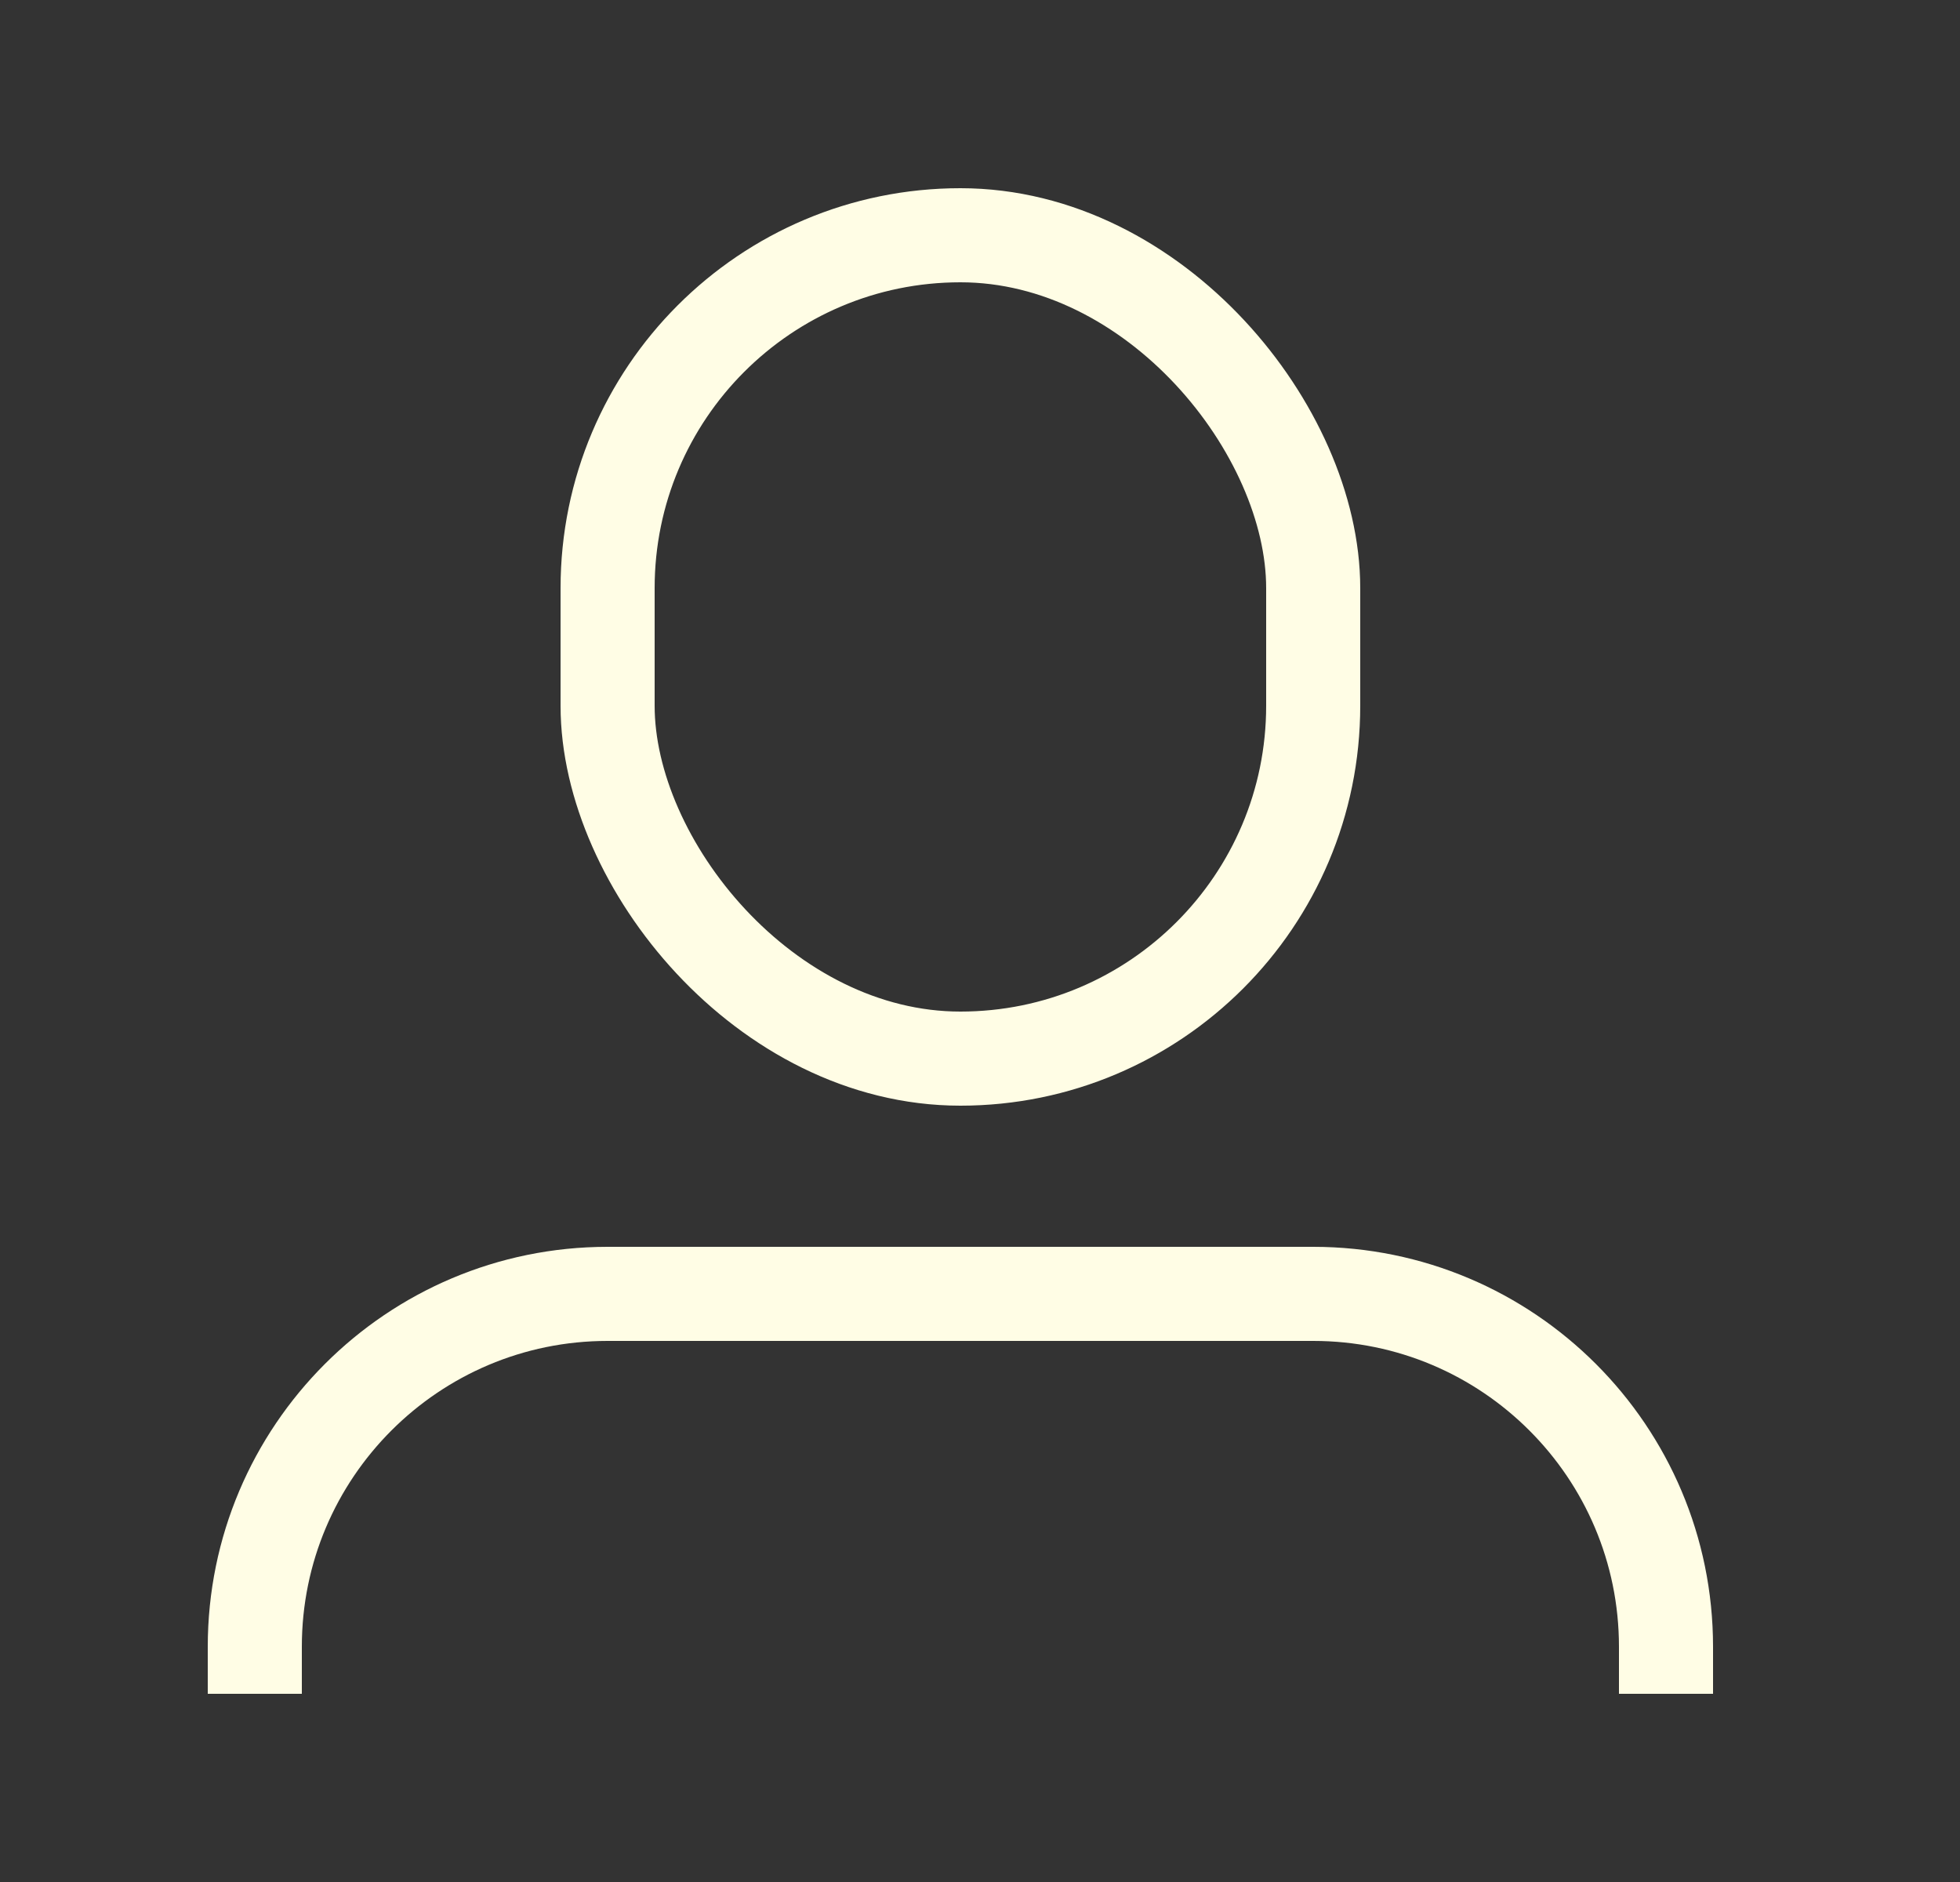
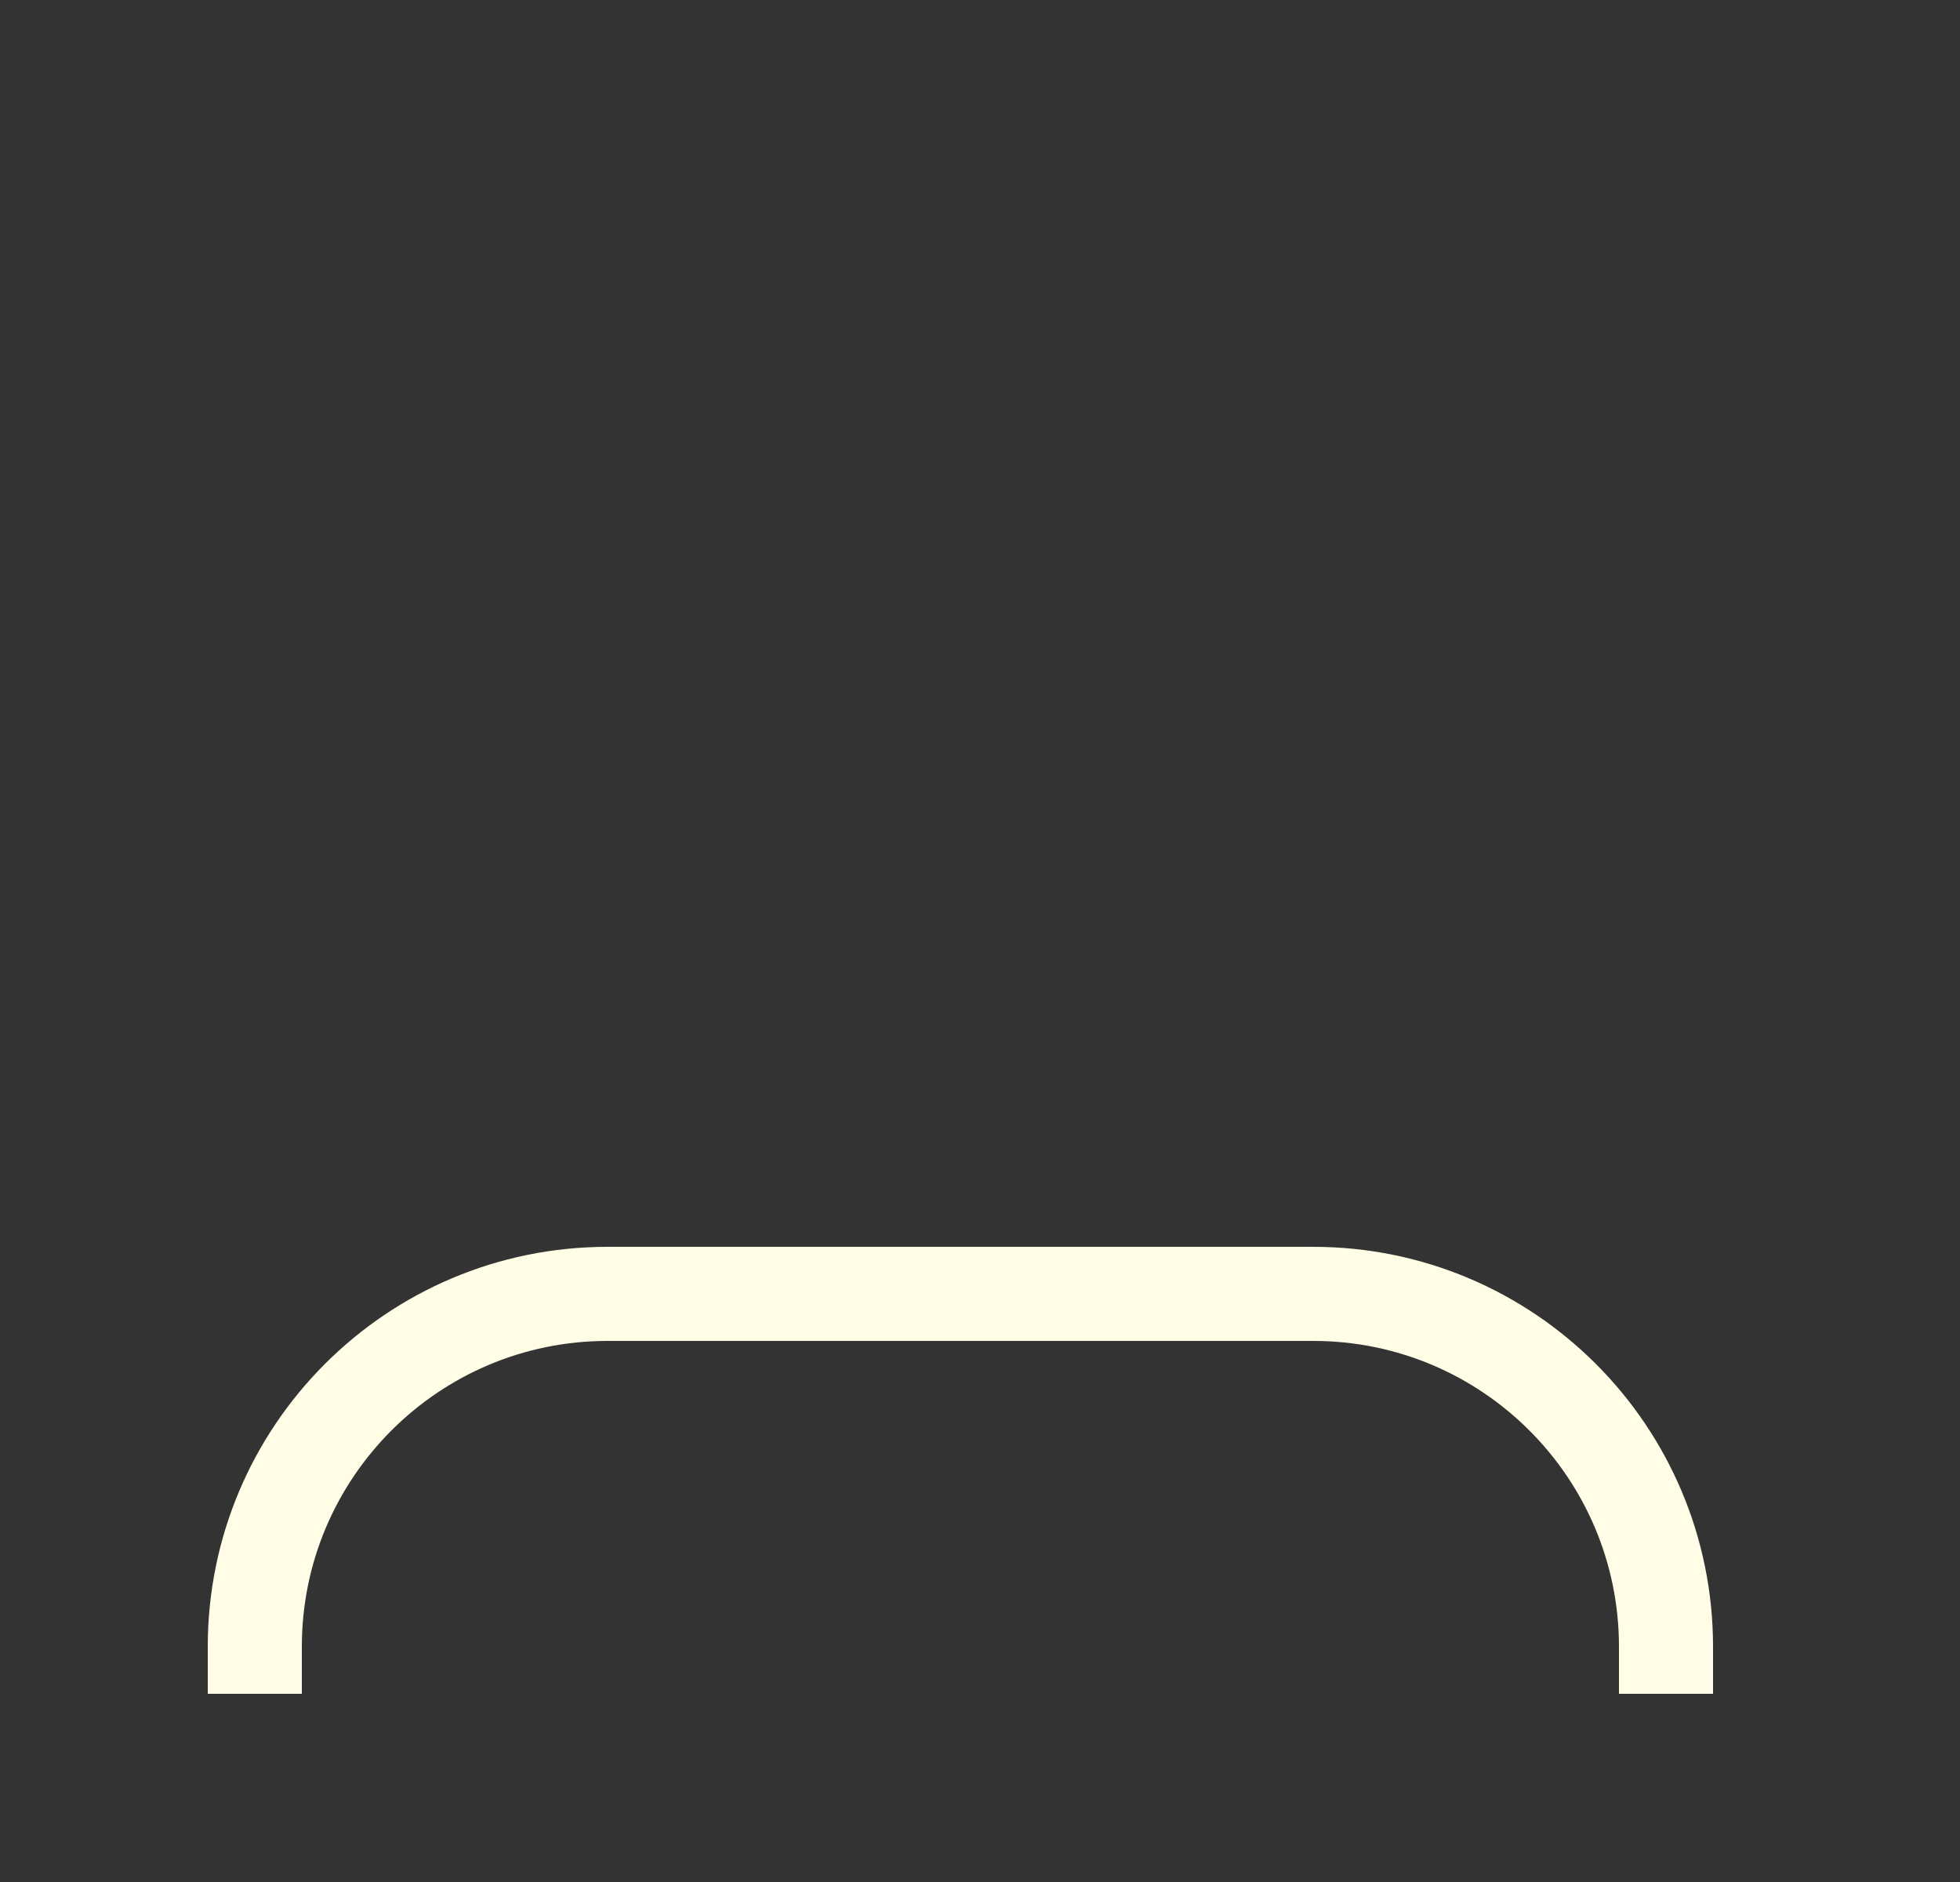
<svg xmlns="http://www.w3.org/2000/svg" width="25" height="24" viewBox="0 0 25 24" fill="none">
  <rect x="0" y="0" width="25" height="24" fill="#333333" stroke="none" />
-   <rect x="7.75" y="3" width="9" height="10.5" rx="4.5" stroke="#FFFDE5" stroke-width="1.2" stroke-linecap="square" />
-   <path d="M21.25 21V21C21.25 18.515 19.235 16.5 16.75 16.5H7.75C5.265 16.5 3.25 18.515 3.25 21V21" stroke="#FFFDE5" stroke-width="1.2" stroke-linecap="square" />
+   <path d="M21.25 21V21C21.25 18.515 19.235 16.5 16.75 16.5H7.75C5.265 16.5 3.25 18.515 3.25 21" stroke="#FFFDE5" stroke-width="1.2" stroke-linecap="square" />
</svg>